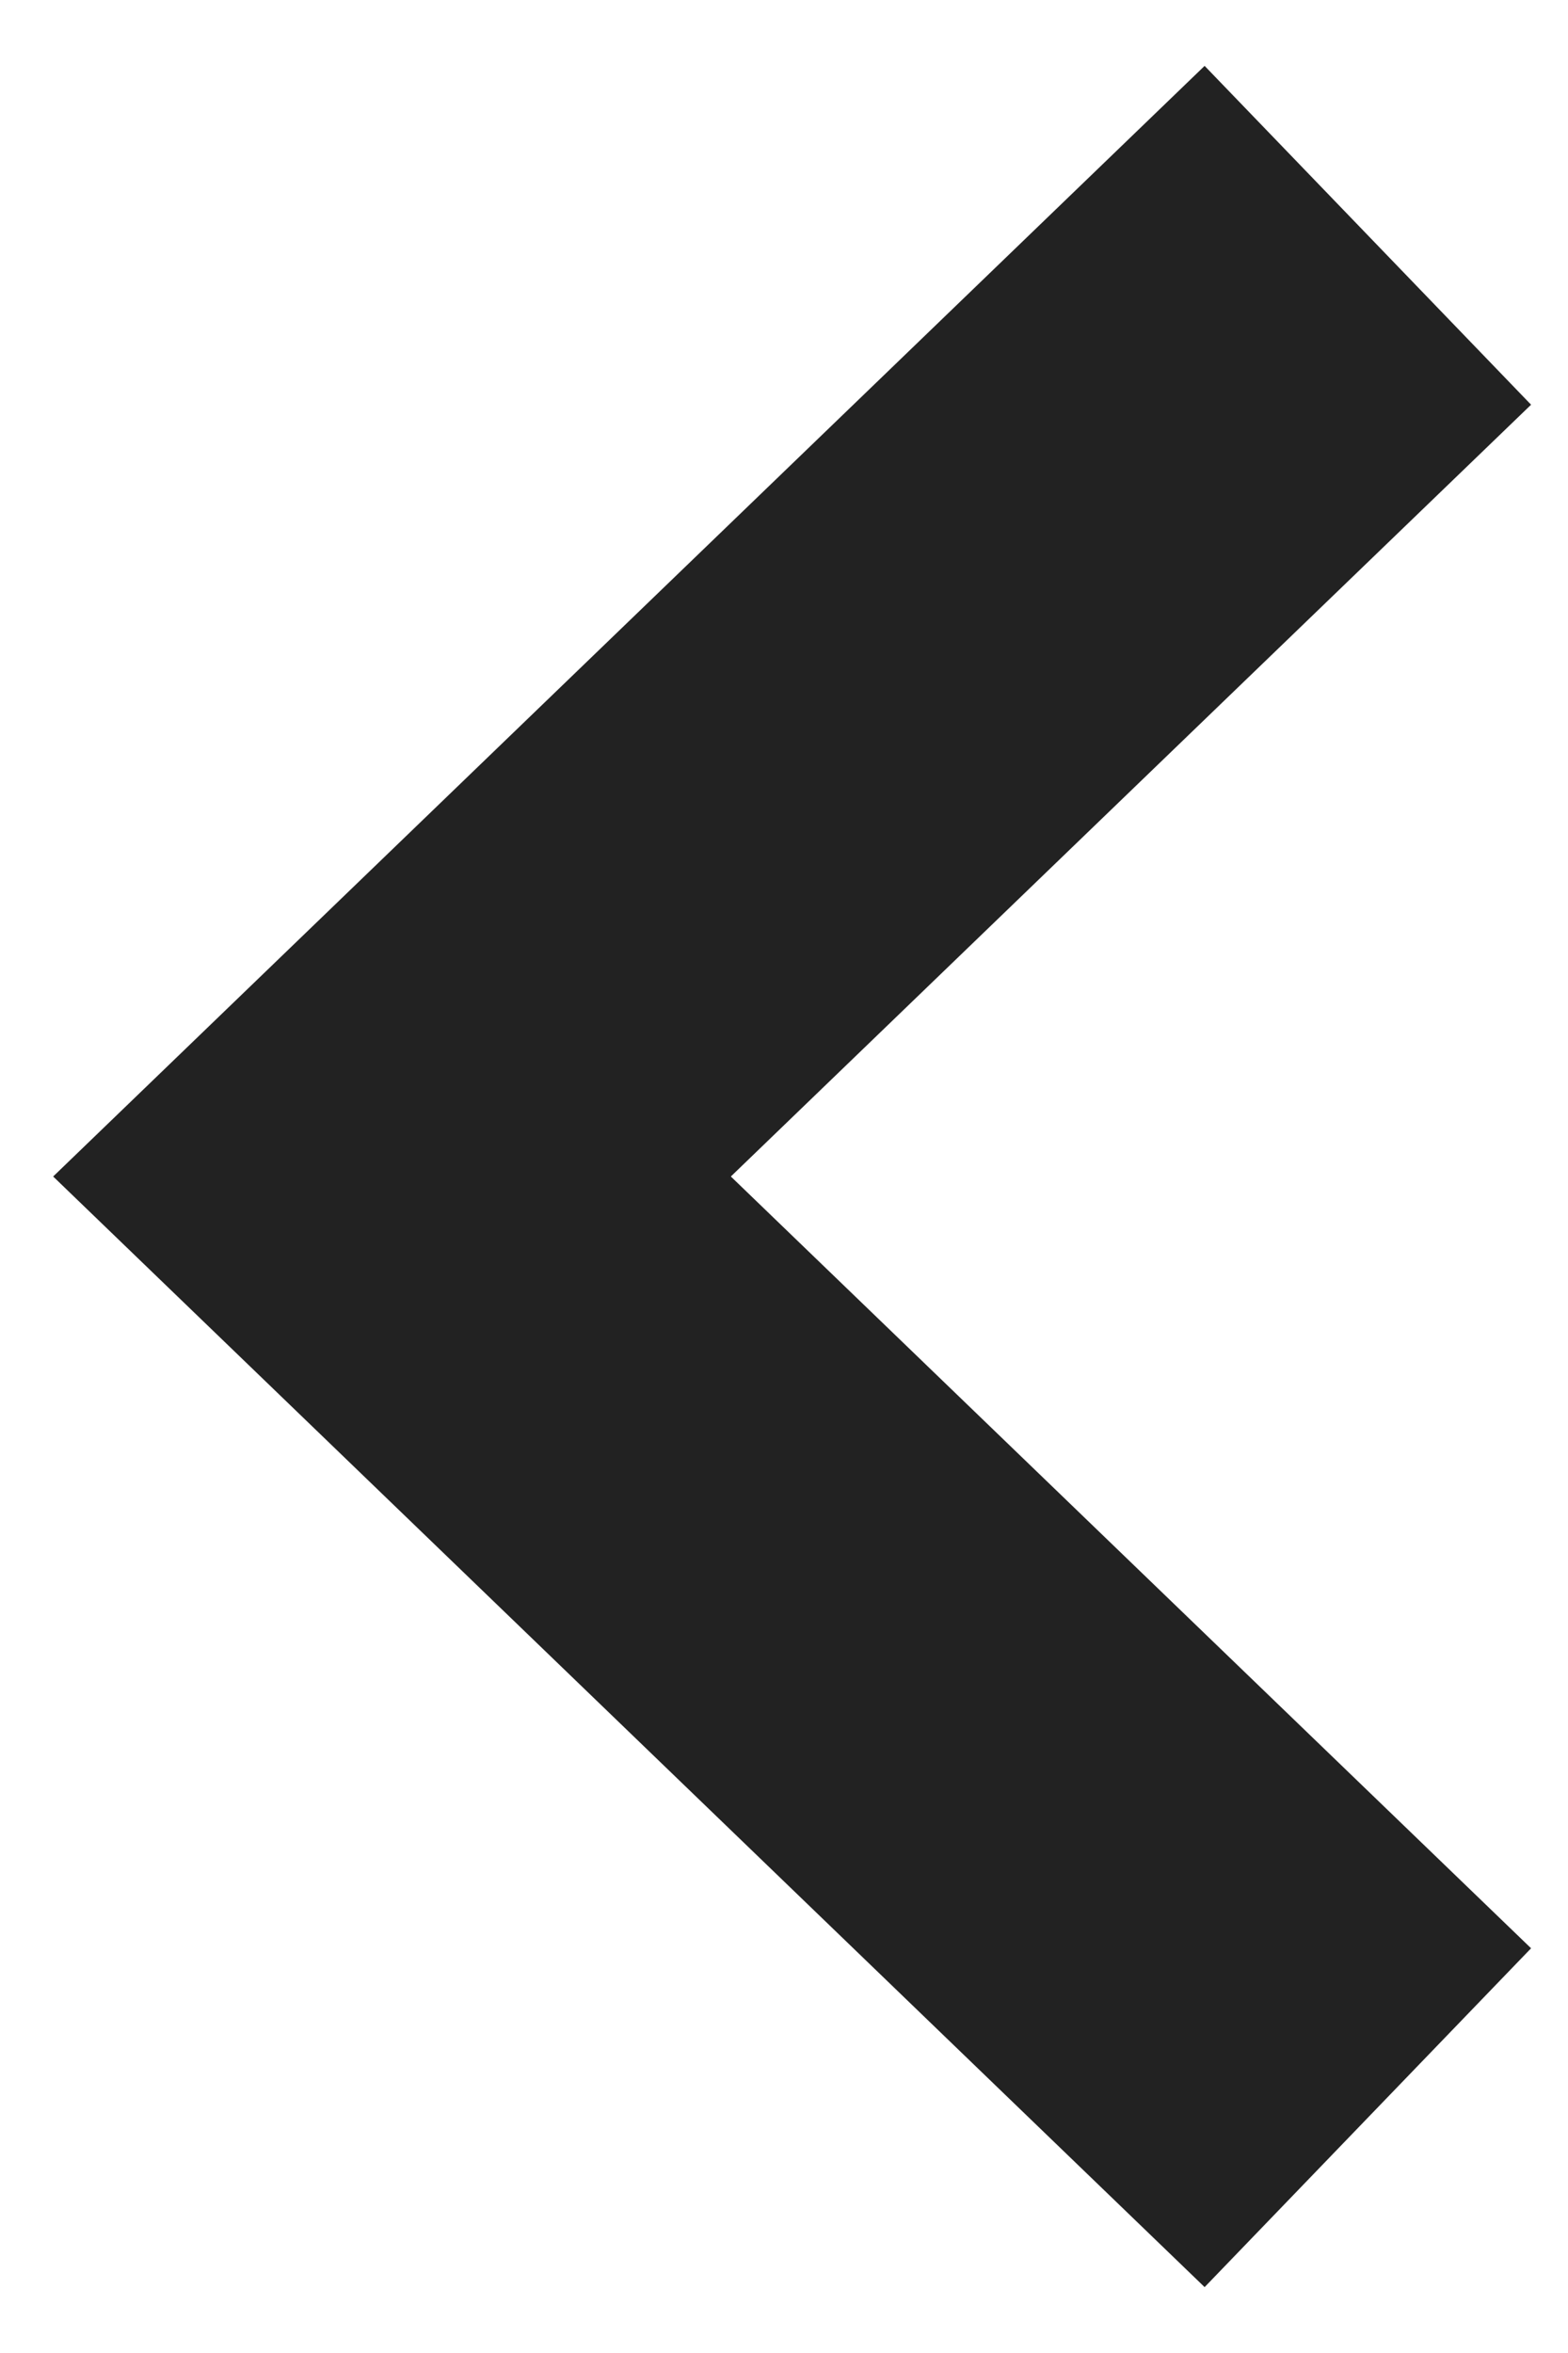
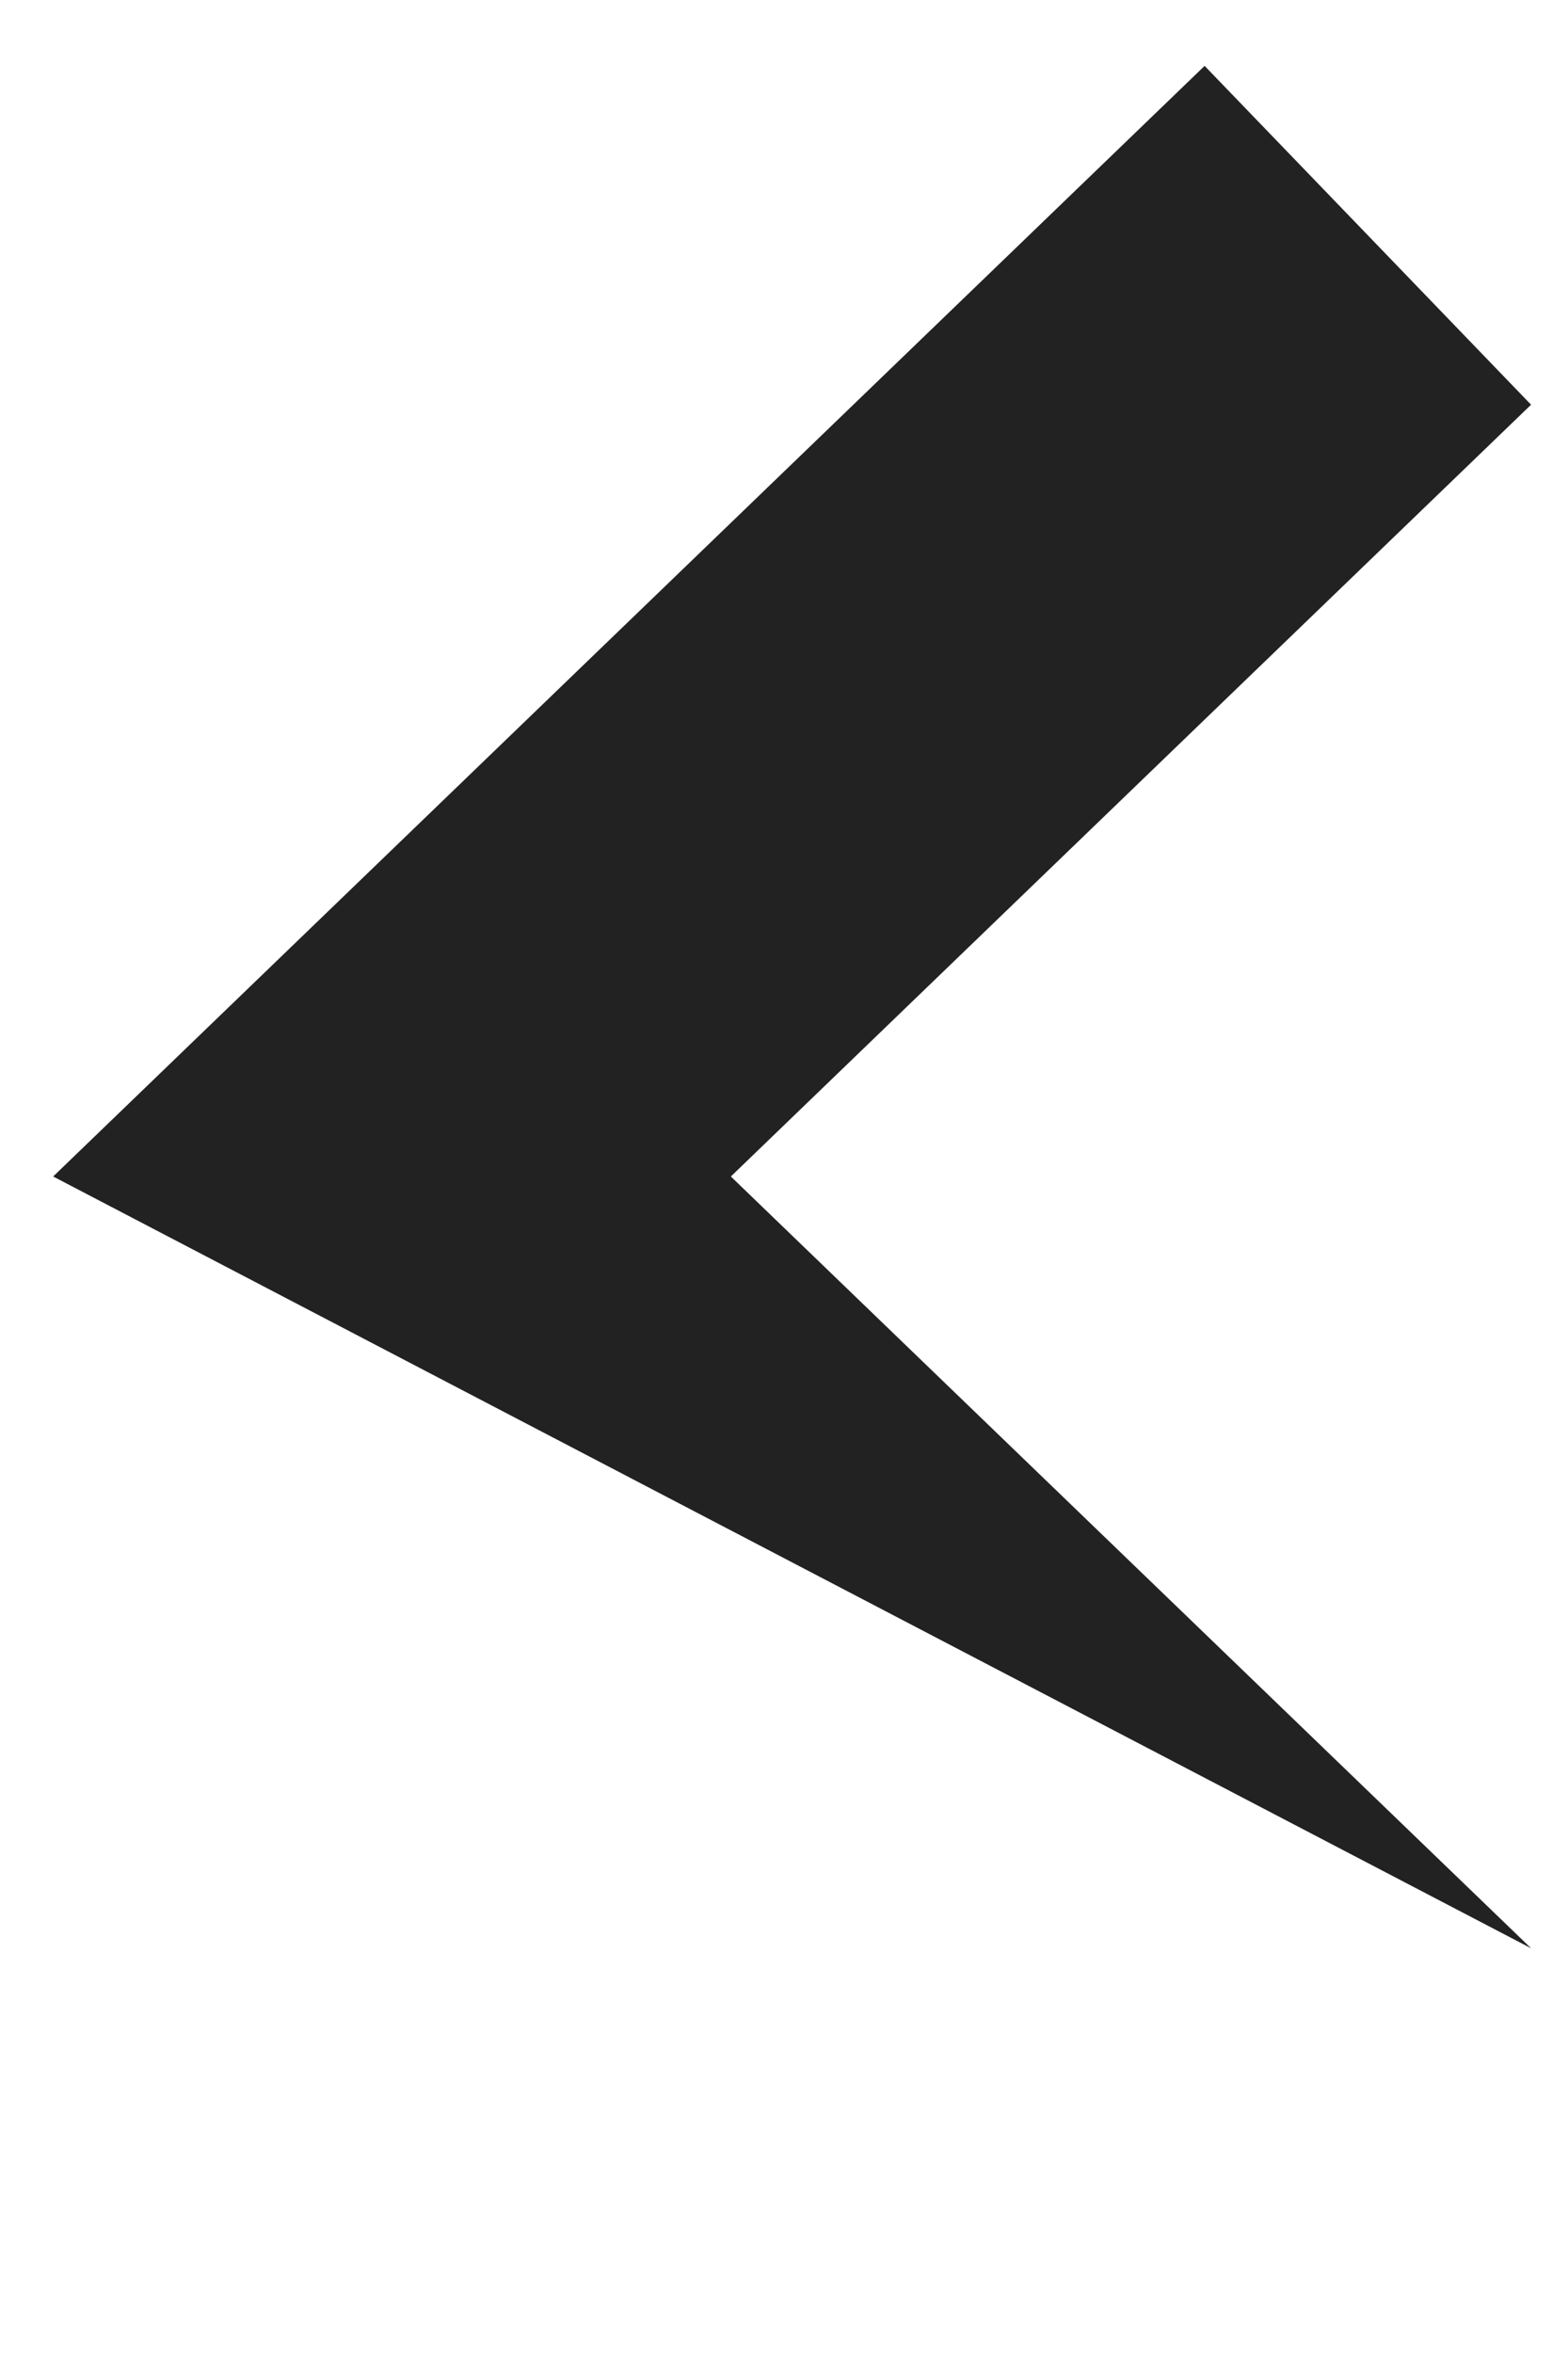
<svg xmlns="http://www.w3.org/2000/svg" width="20" height="30" viewBox="0 0 20 30" fill="none">
-   <path fill-rule="evenodd" clip-rule="evenodd" d="M15.365 0.84L19.529 5.16L9.322 15L19.529 24.84L15.365 29.16L0.678 15L15.365 0.84Z" fill="#222222" />
+   <path fill-rule="evenodd" clip-rule="evenodd" d="M15.365 0.84L19.529 5.16L9.322 15L19.529 24.84L0.678 15L15.365 0.84Z" fill="#222222" />
</svg>